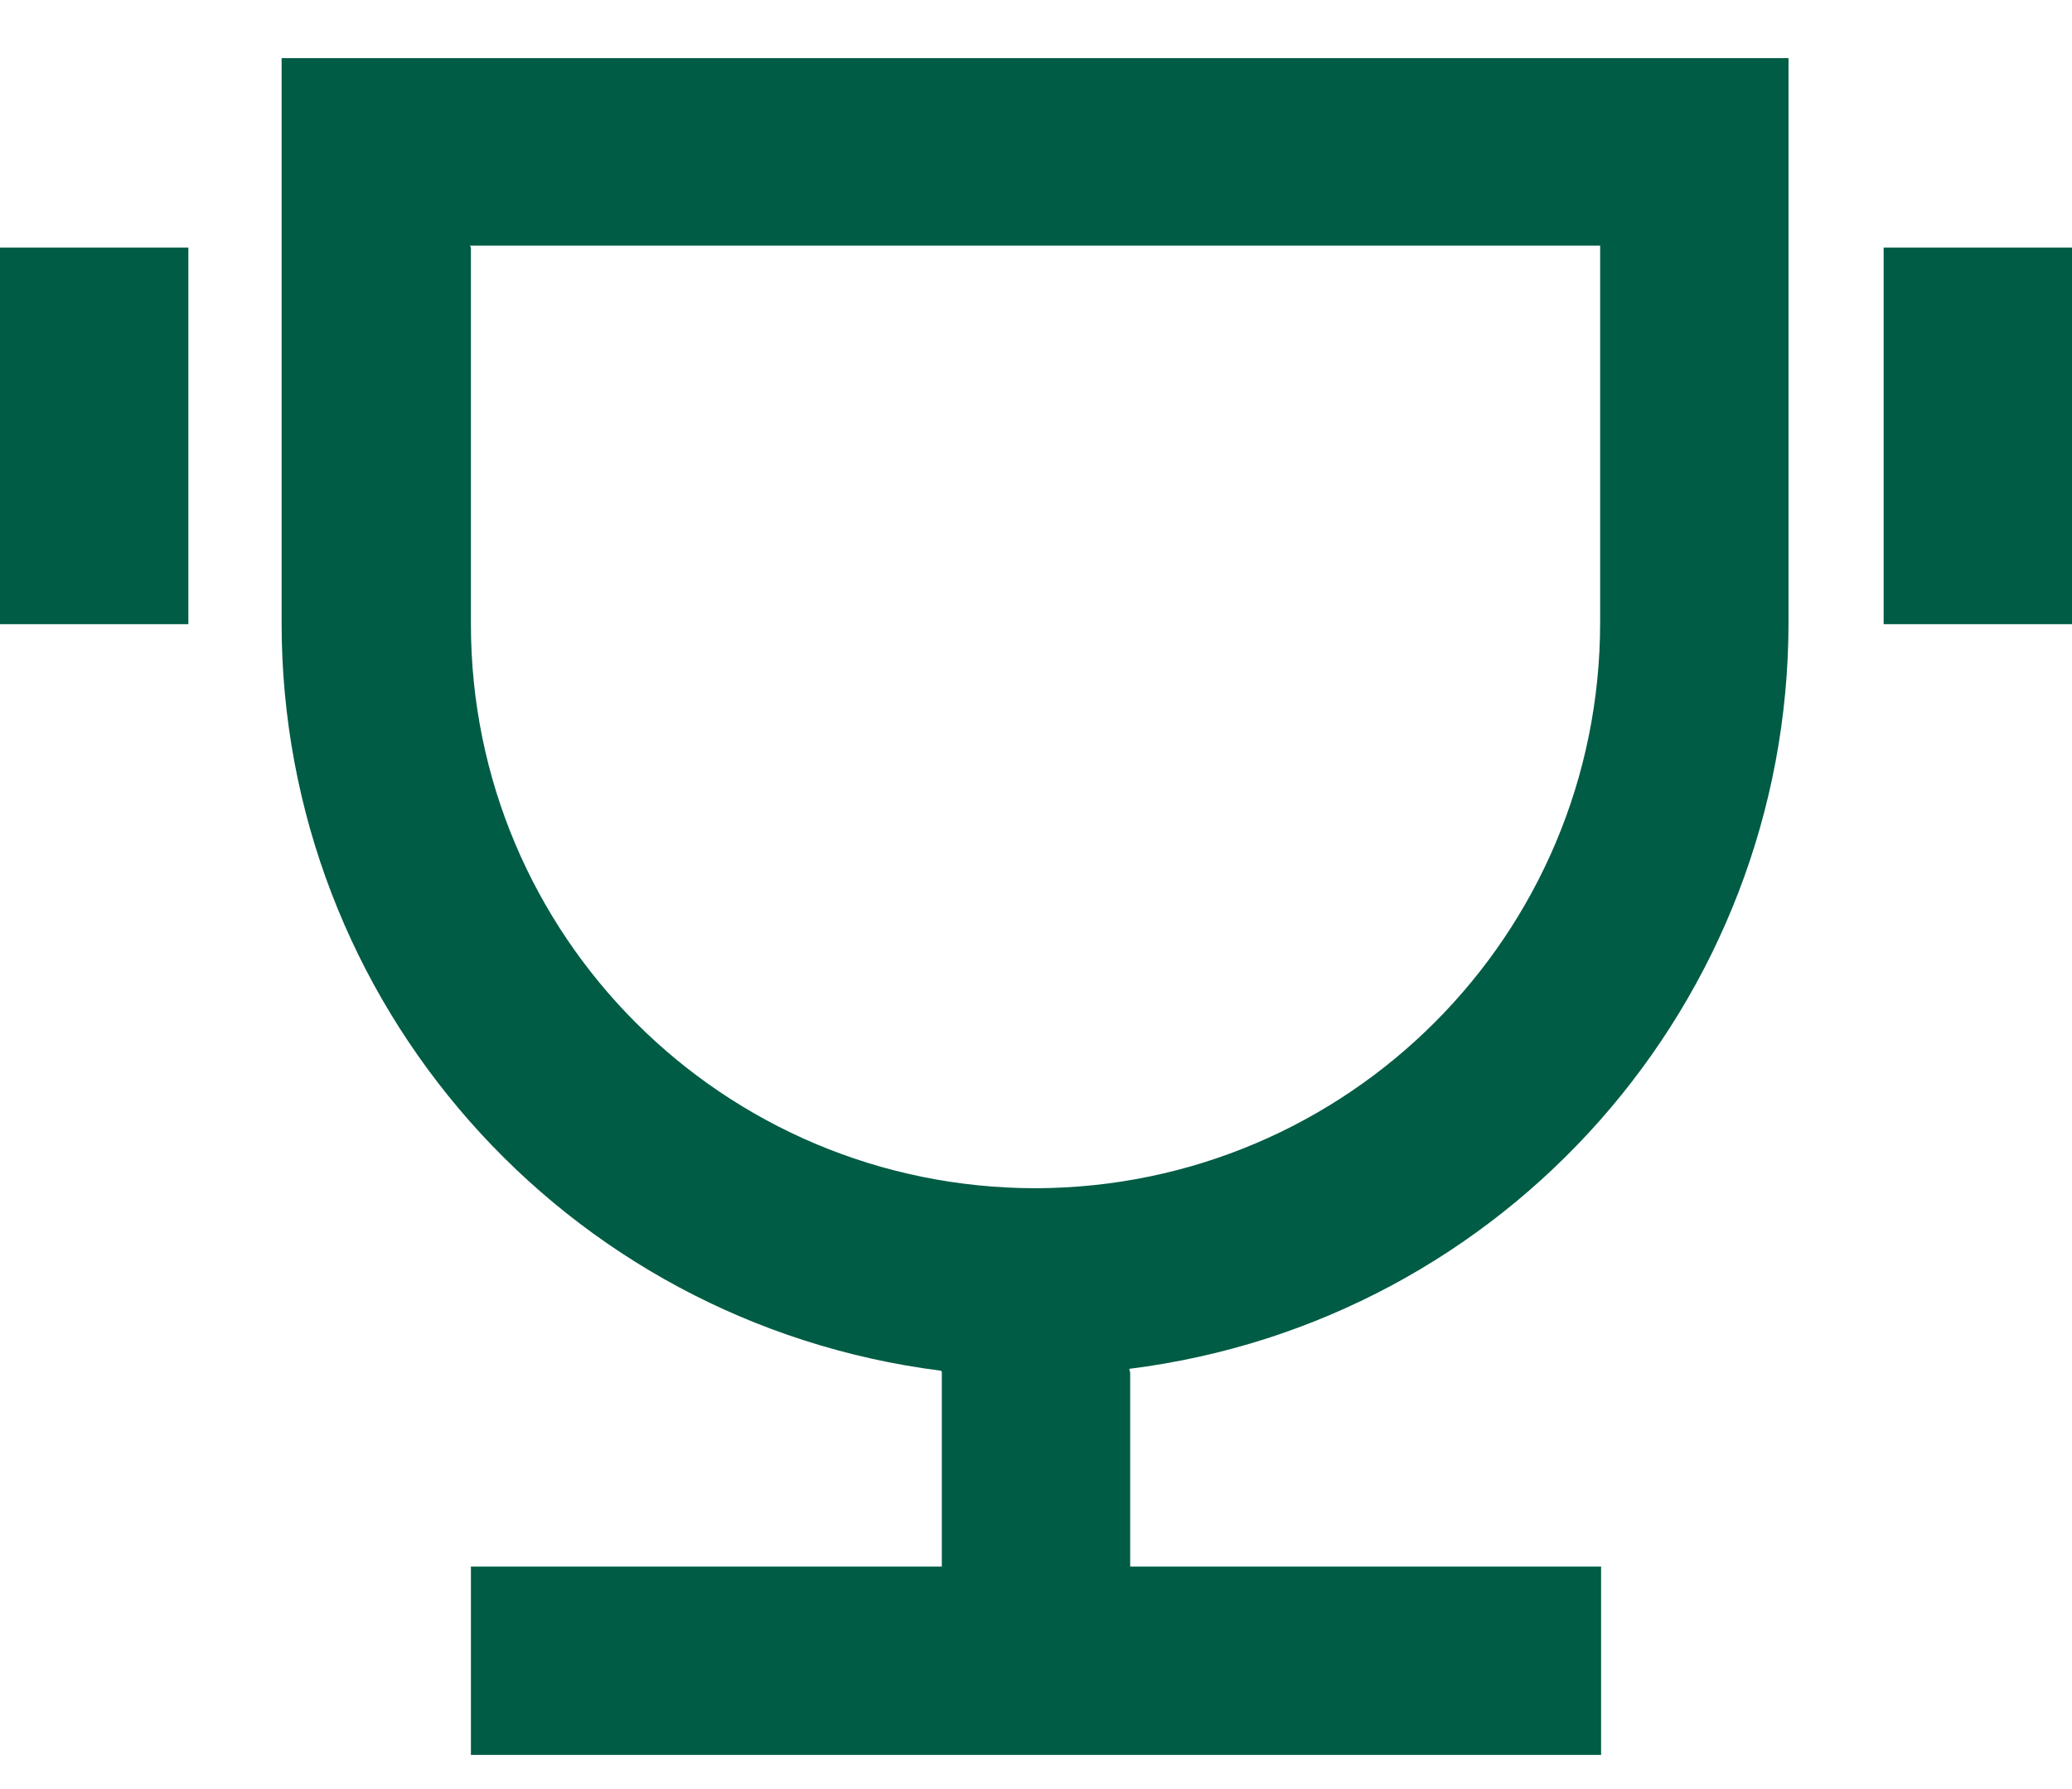
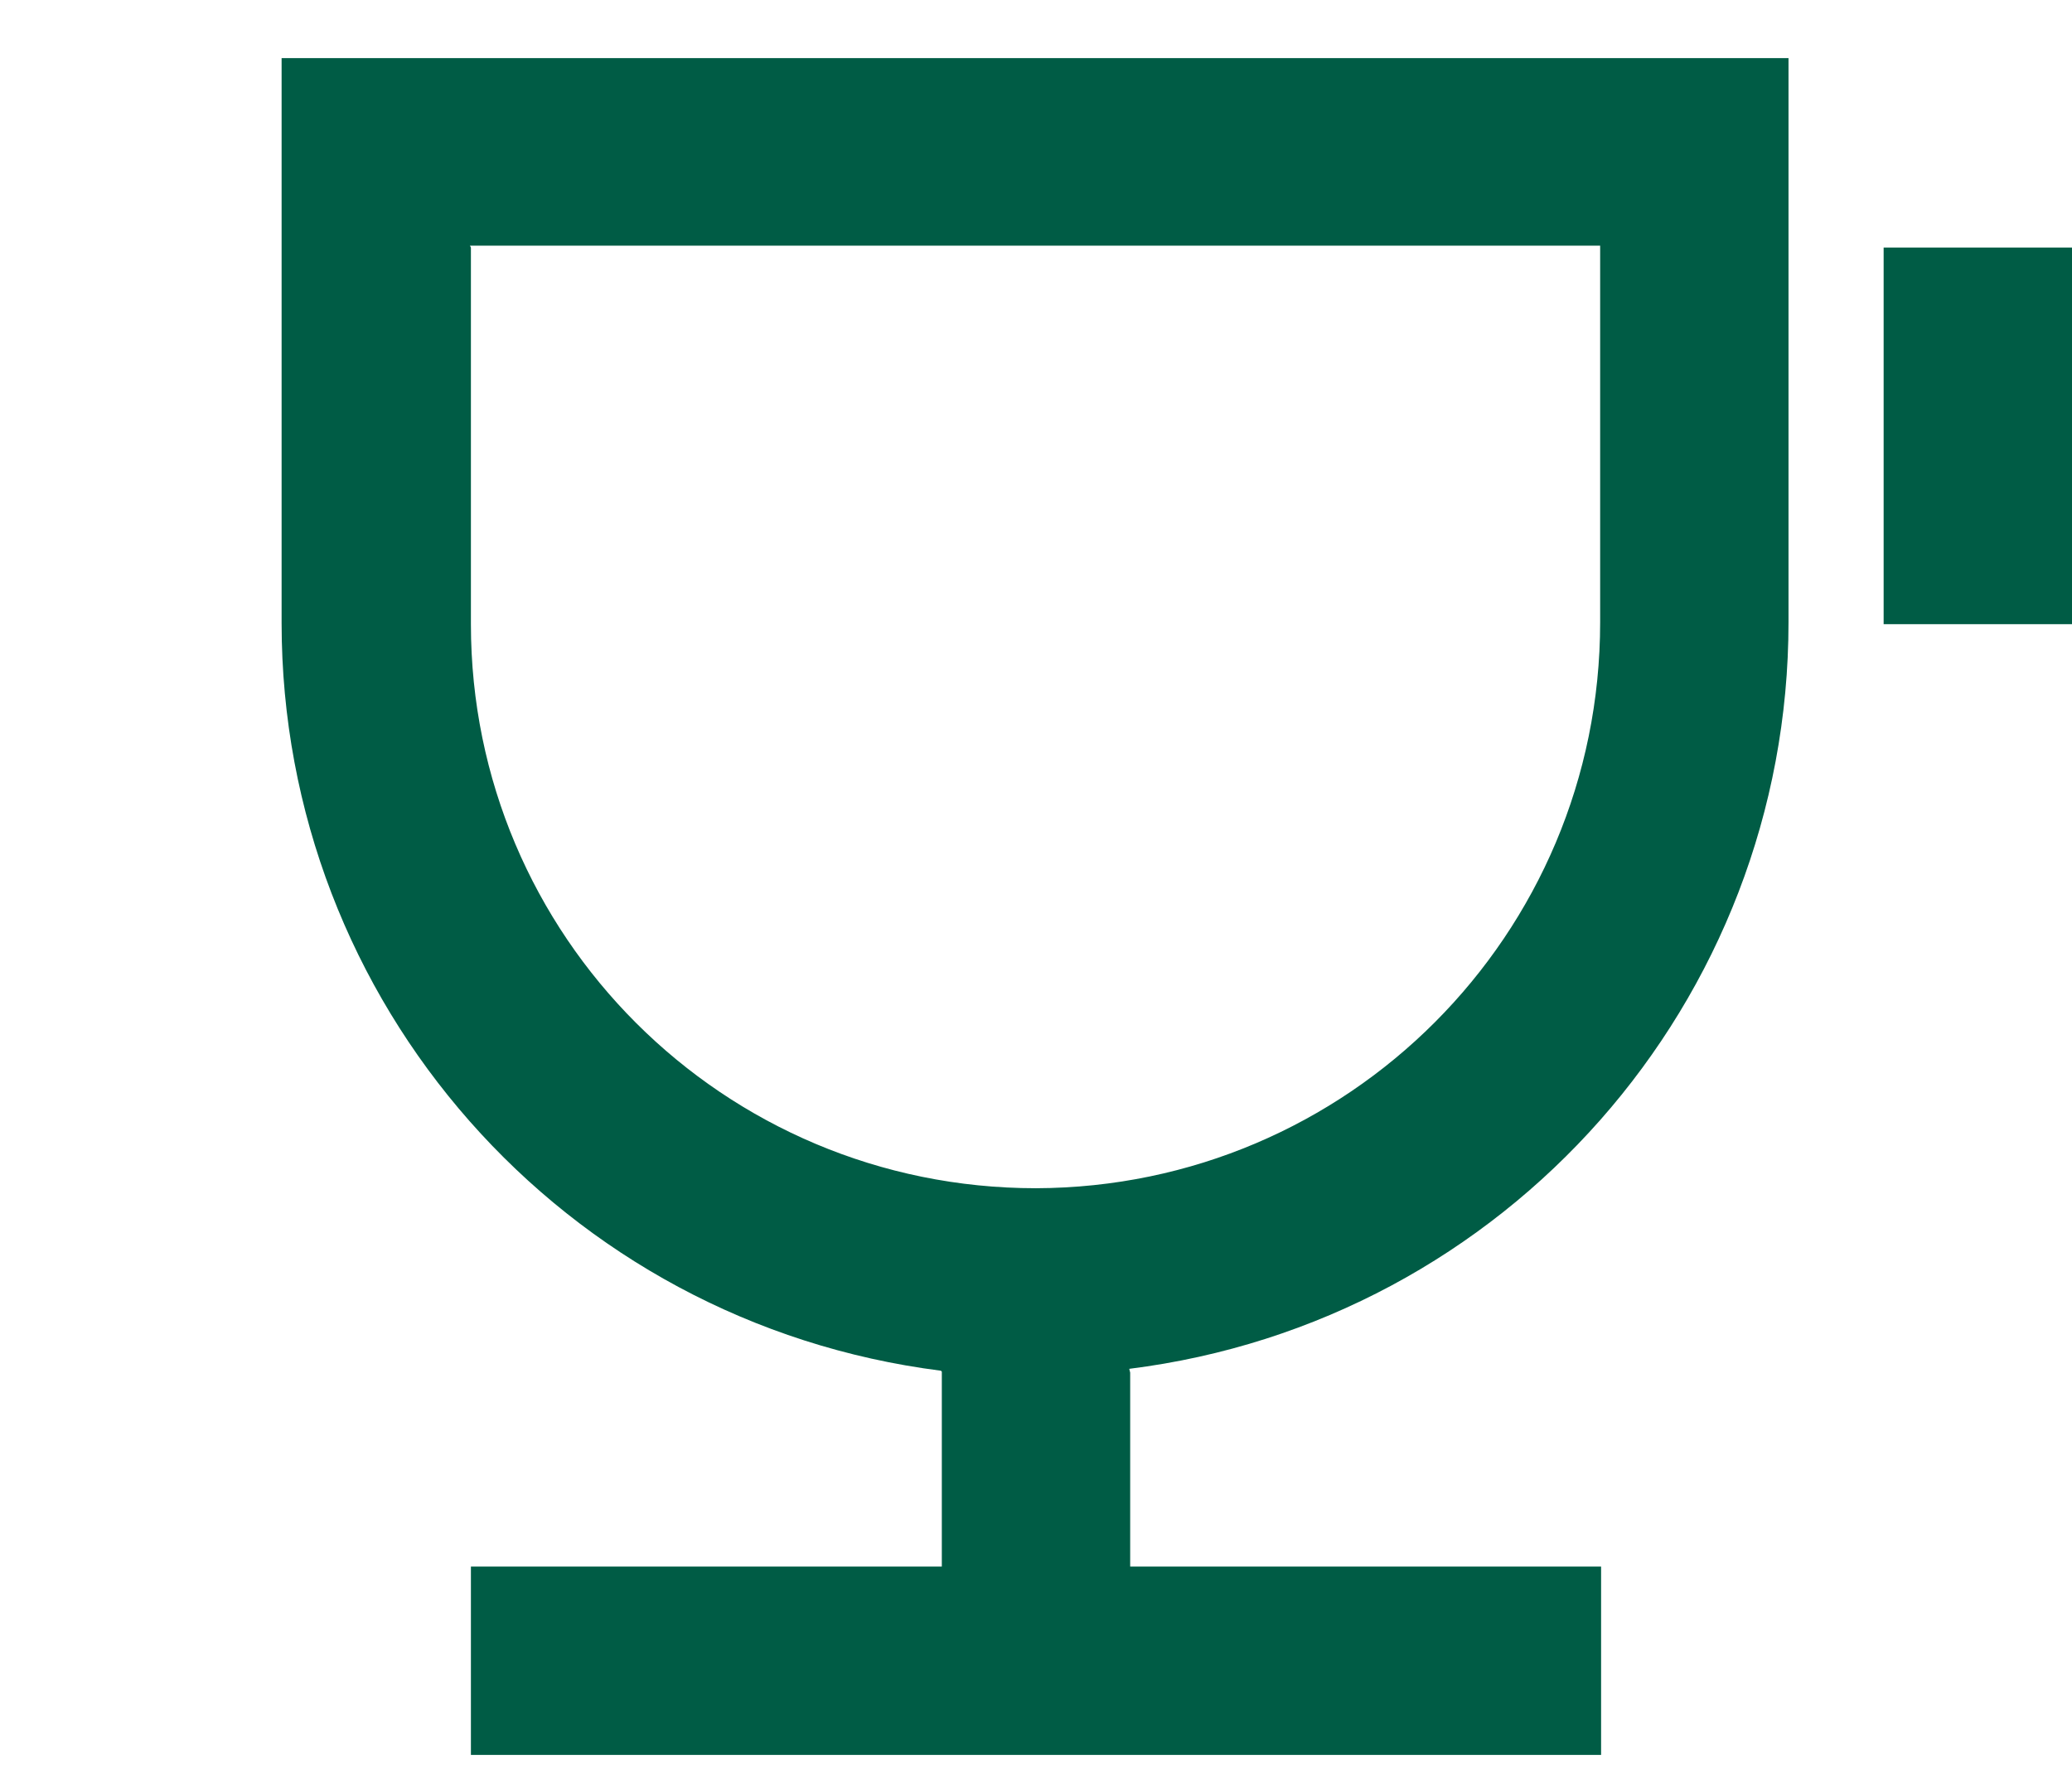
<svg xmlns="http://www.w3.org/2000/svg" width="22" height="19" viewBox="0 0 22 19" fill="none">
-   <path d="M12 14.577V16.637H17V18.637H5V16.637H10V14.567L9.99 14.557C5.98 14.047 2.99 10.647 2.99 6.617V0.617H18.99V6.617V6.607C18.99 10.637 15.99 14.037 11.99 14.537L12 14.577ZM5 2.629V6.629C5 9.939 7.68 12.619 11 12.619C14.31 12.609 16.99 9.929 16.99 6.609V2.609H4.99L5 2.629ZM0 2.629H2V6.629H0V2.629ZM20 2.629H22V6.629H20V2.629Z" fill="#005C45" />
+   <path d="M12 14.577V16.637H17V18.637H5V16.637H10V14.567L9.99 14.557C5.98 14.047 2.99 10.647 2.99 6.617V0.617H18.99V6.617V6.607C18.99 10.637 15.99 14.037 11.99 14.537L12 14.577ZM5 2.629V6.629C5 9.939 7.68 12.619 11 12.619C14.31 12.609 16.99 9.929 16.99 6.609V2.609H4.99L5 2.629ZM0 2.629H2V6.629V2.629ZM20 2.629H22V6.629H20V2.629Z" fill="#005C45" />
</svg>